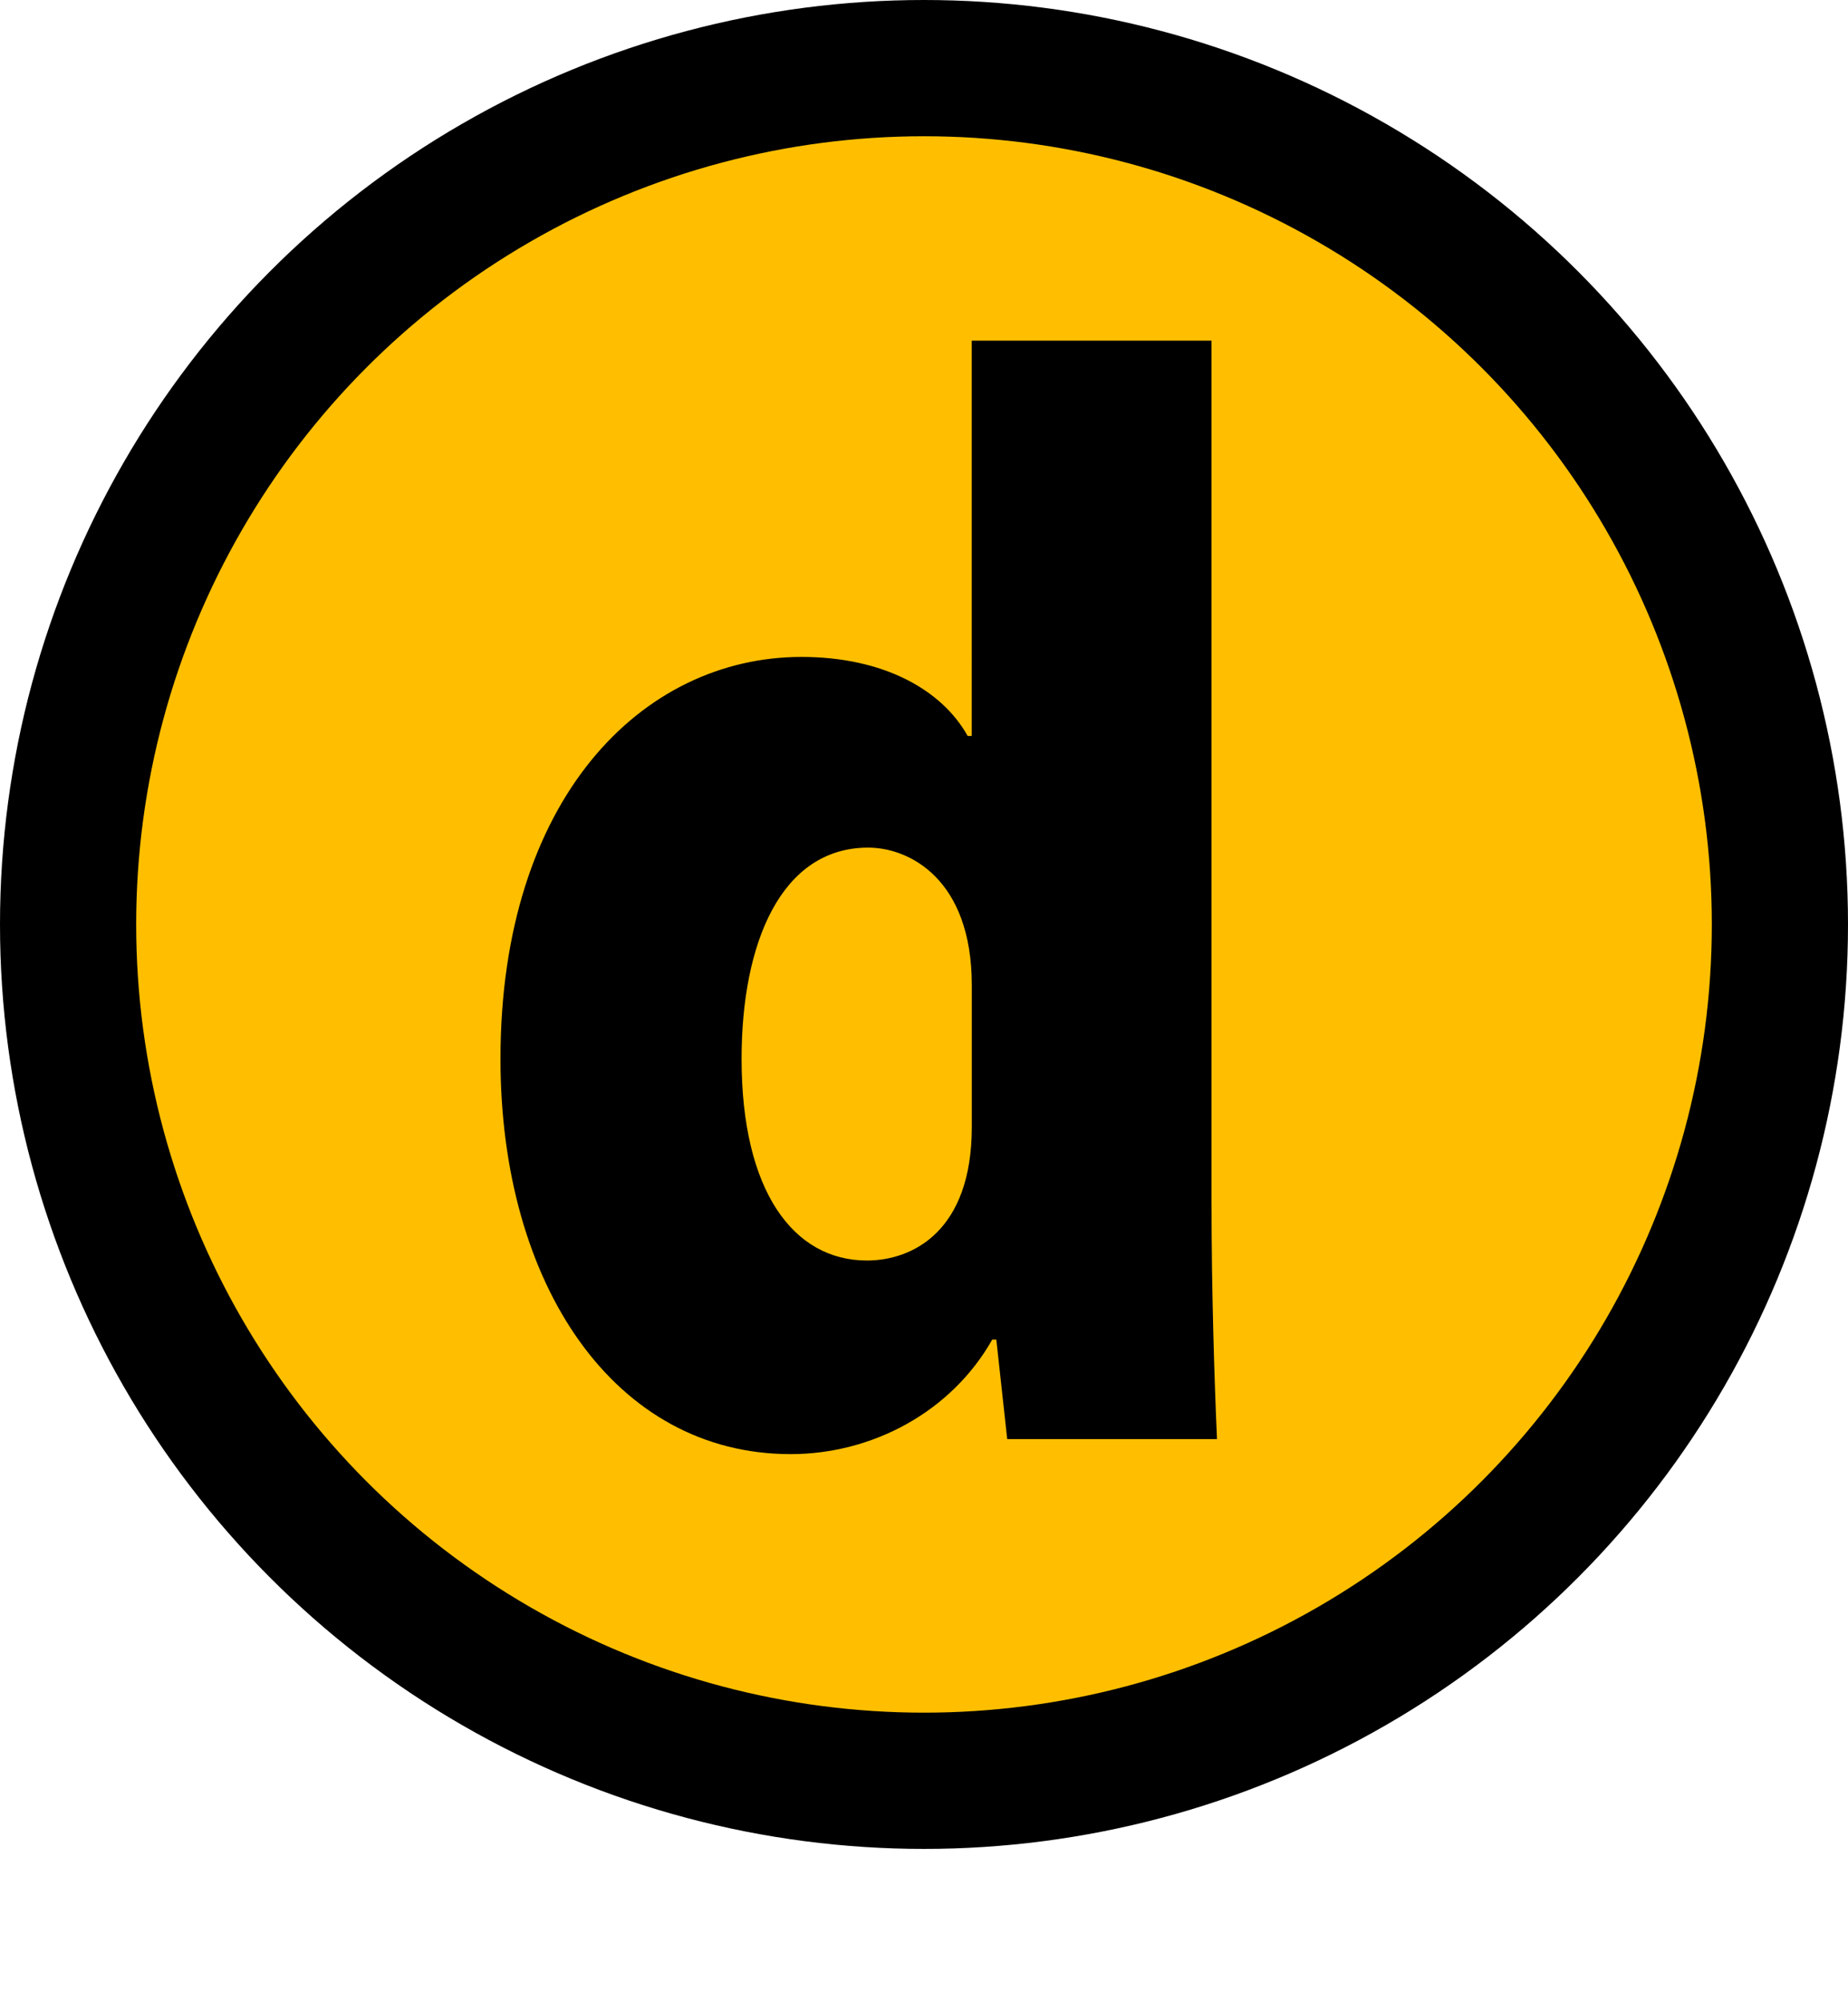
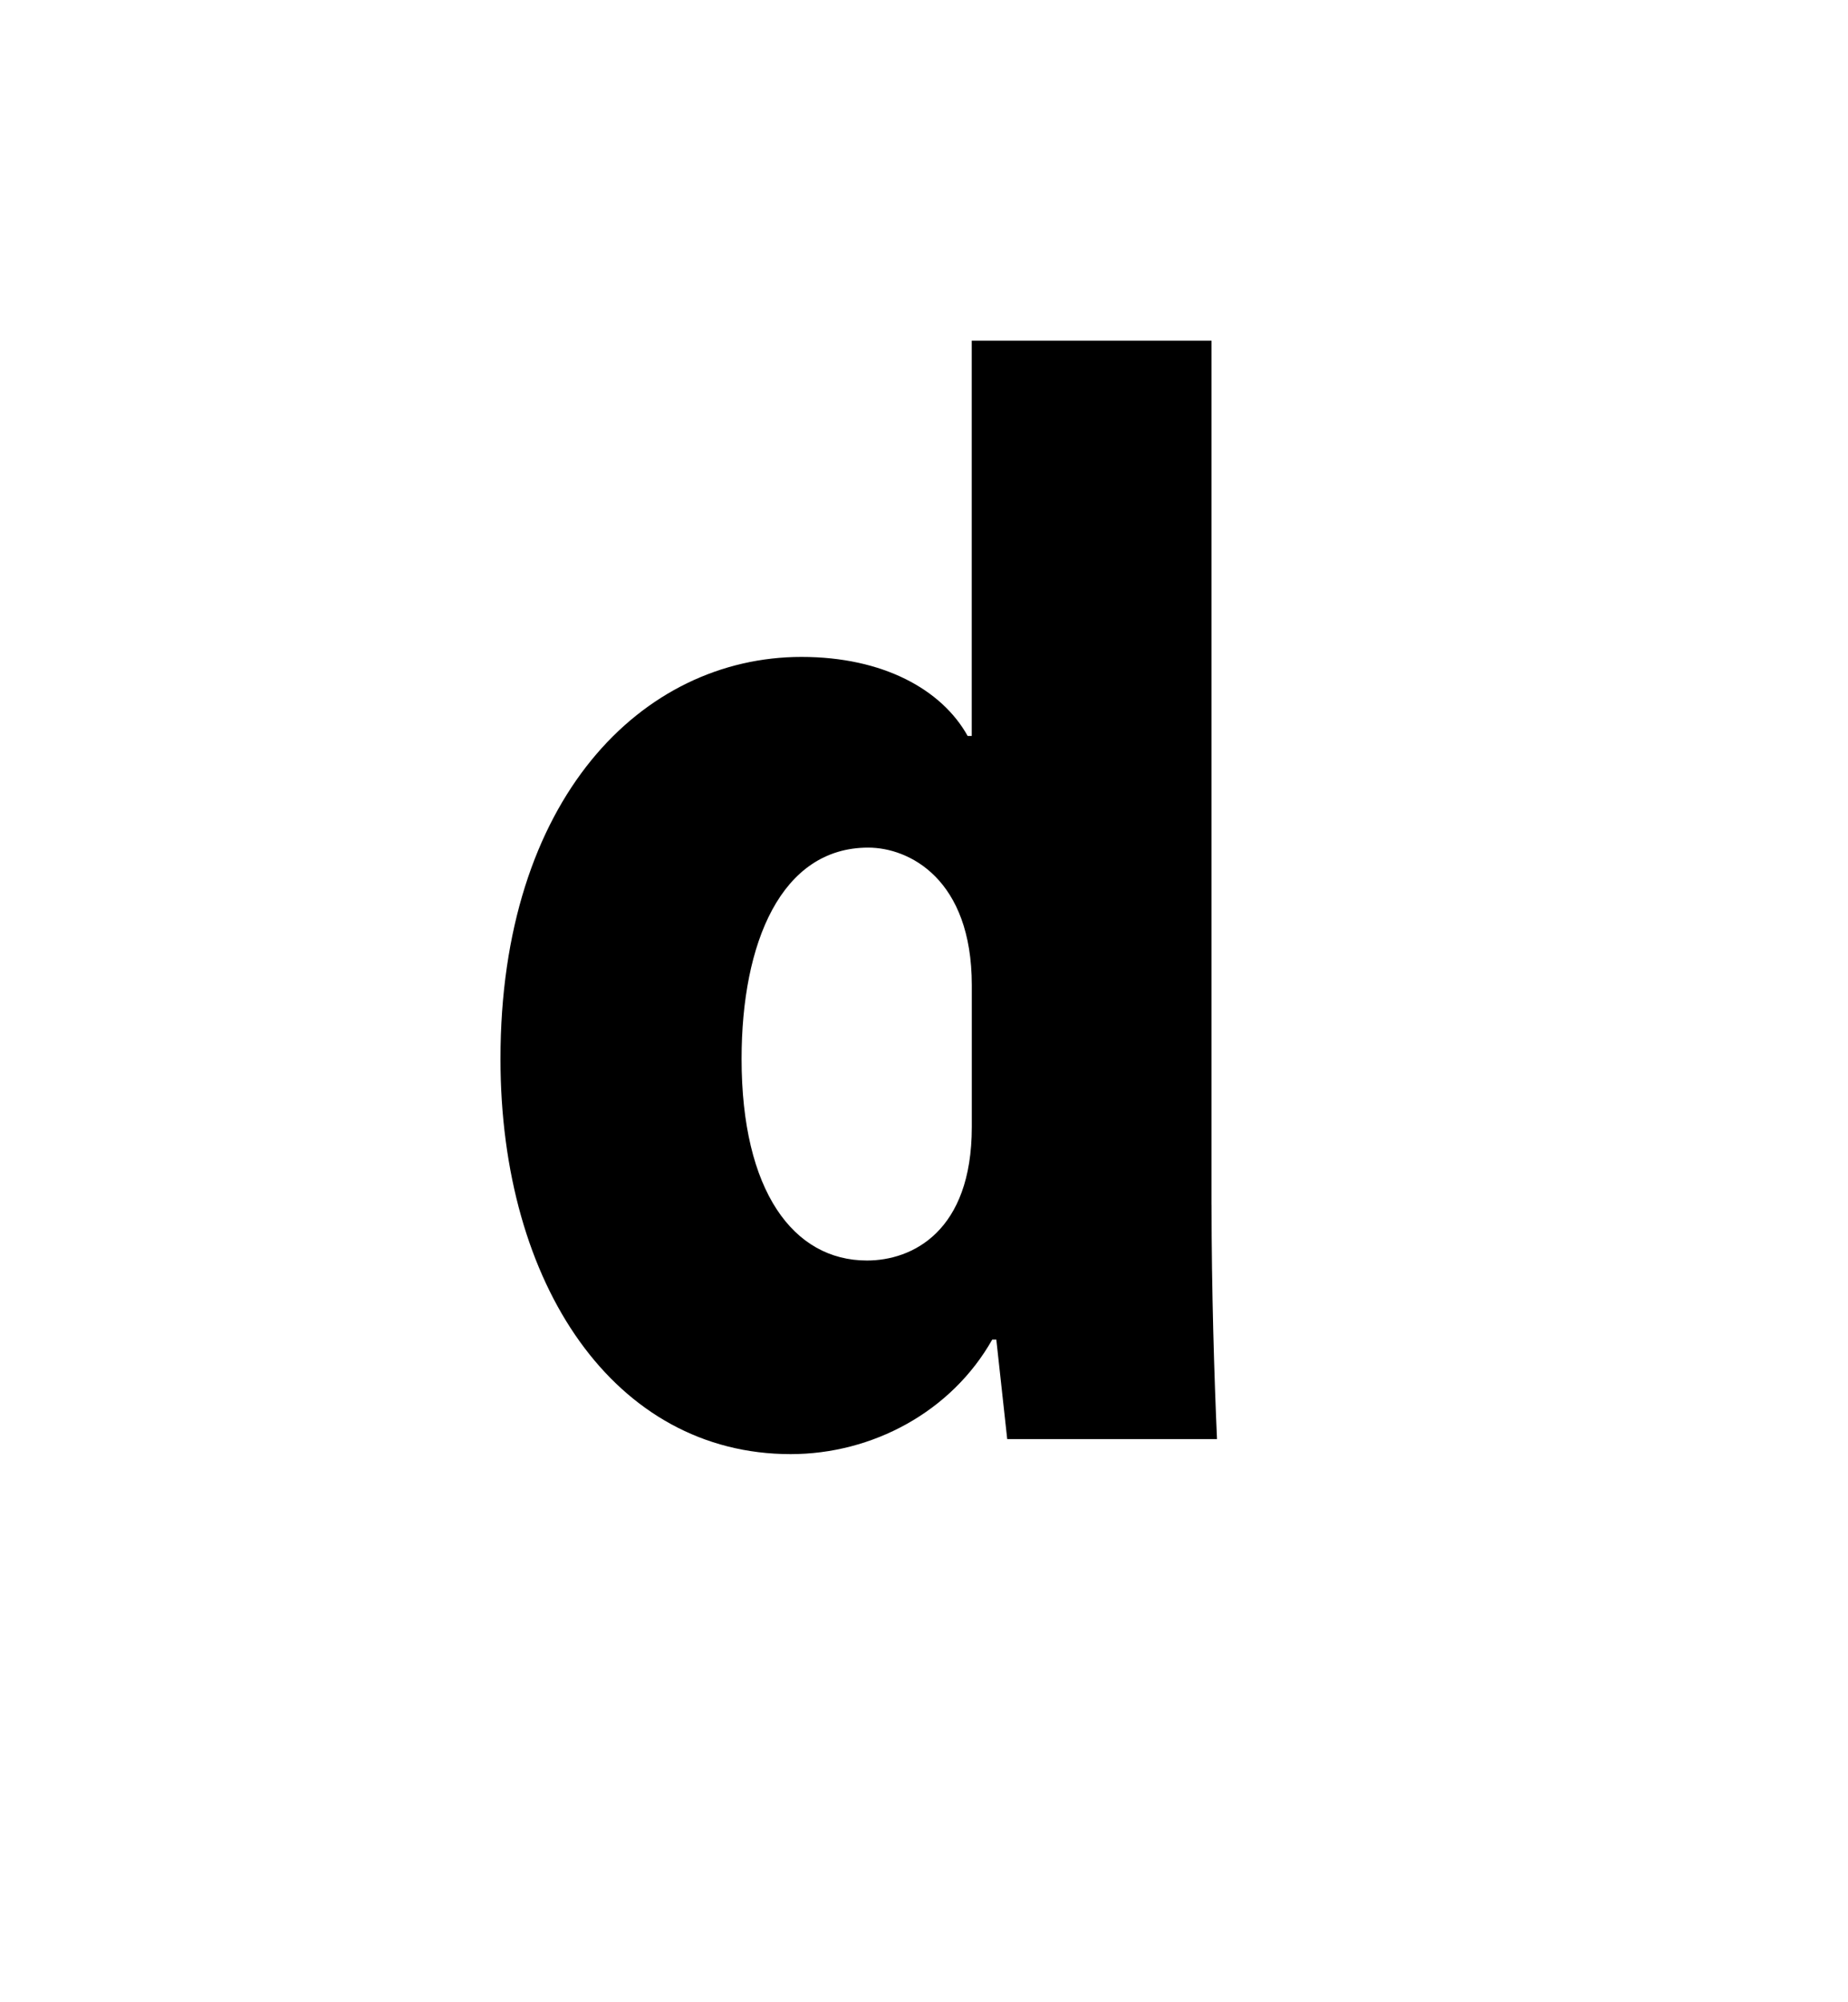
<svg xmlns="http://www.w3.org/2000/svg" version="1.1" id="レイヤー_1" x="0px" y="0px" width="27.14px" height="29.384px" viewBox="0 0 27.14 29.384" enable-background="new 0 0 27.14 29.384" xml:space="preserve">
-   <circle fill="#FFBF00" stroke="#000000" stroke-width="2" stroke-miterlimit="10" cx="13.57" cy="13.57" r="12.57" />
  <g>
    <path d="M17.793,17.683c0,1.24,0.04,2.541,0.08,3.441h-3.081l-0.16-1.46h-0.06c-0.6,1.061-1.761,1.681-2.961,1.681   c-2.581,0-4.261-2.48-4.261-5.801c0-3.821,2.081-5.901,4.421-5.901c1.2,0,2.061,0.48,2.44,1.16h0.06V5h3.521V17.683z    M14.272,14.462c0-1.56-0.92-2.02-1.521-2.02c-1.28,0-1.86,1.4-1.86,3.101c0,1.94,0.76,2.96,1.841,2.96c0.66,0,1.54-0.42,1.54-1.96   V14.462z" />
  </g>
</svg>